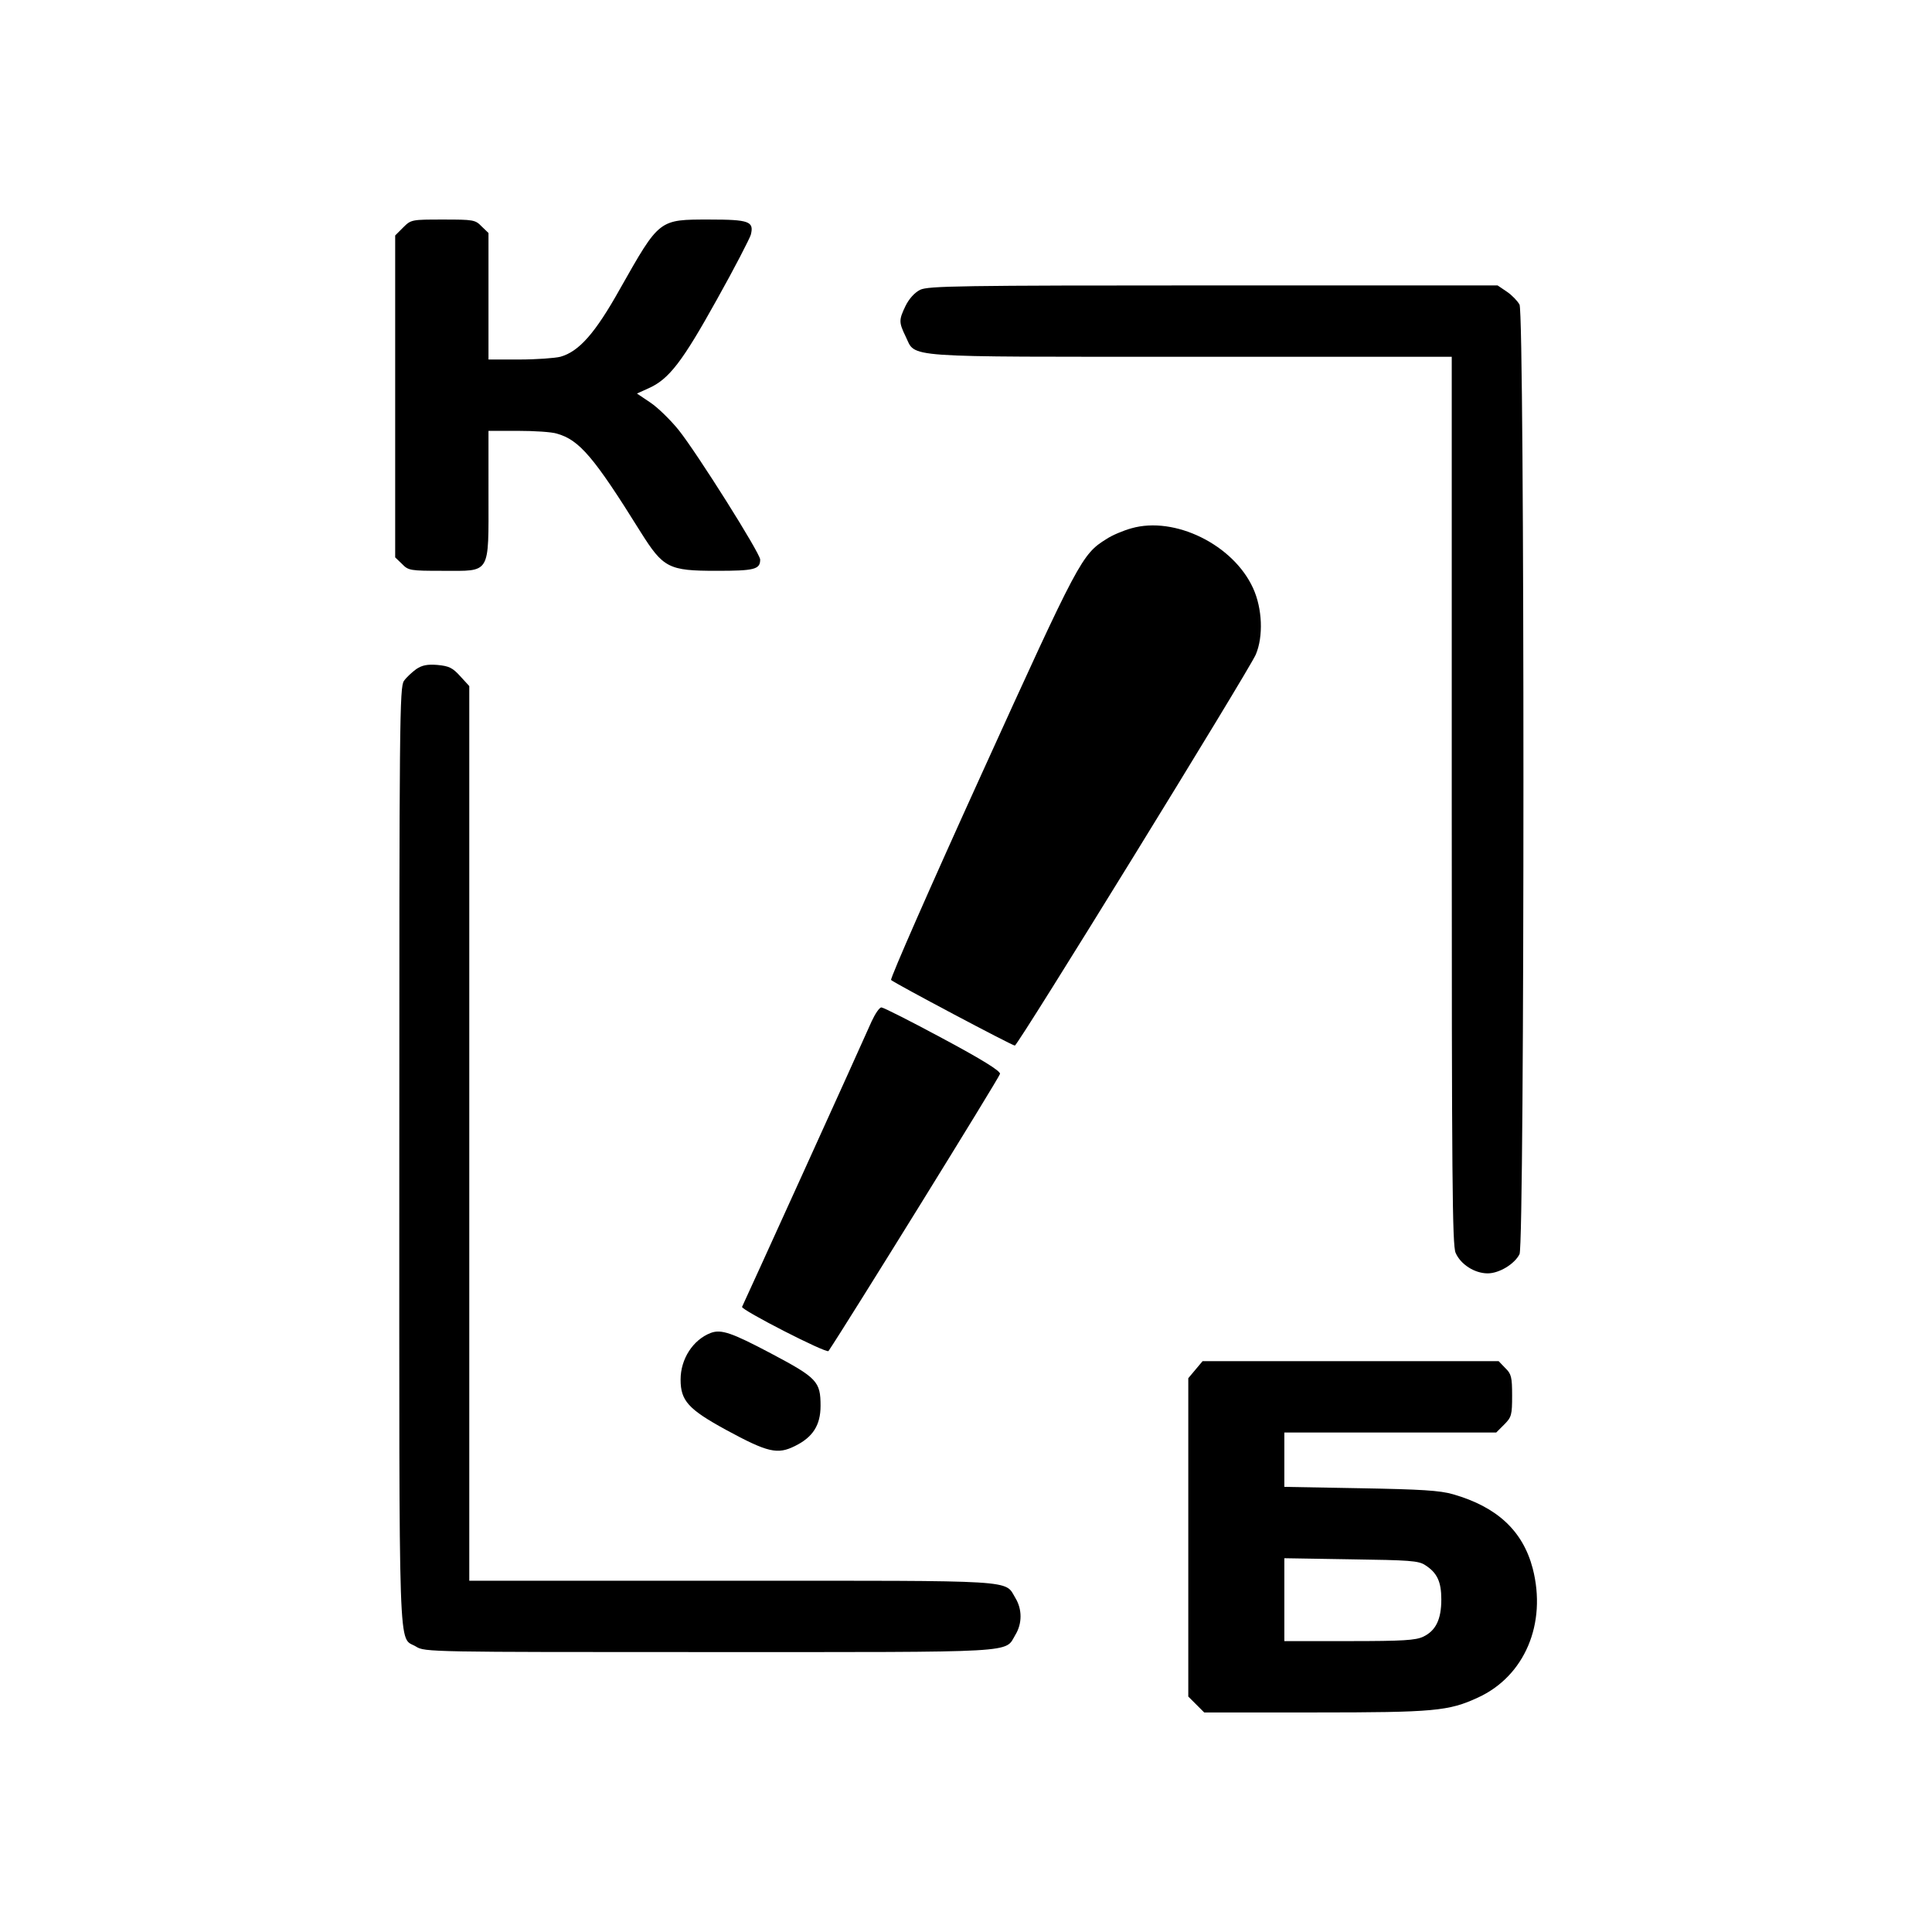
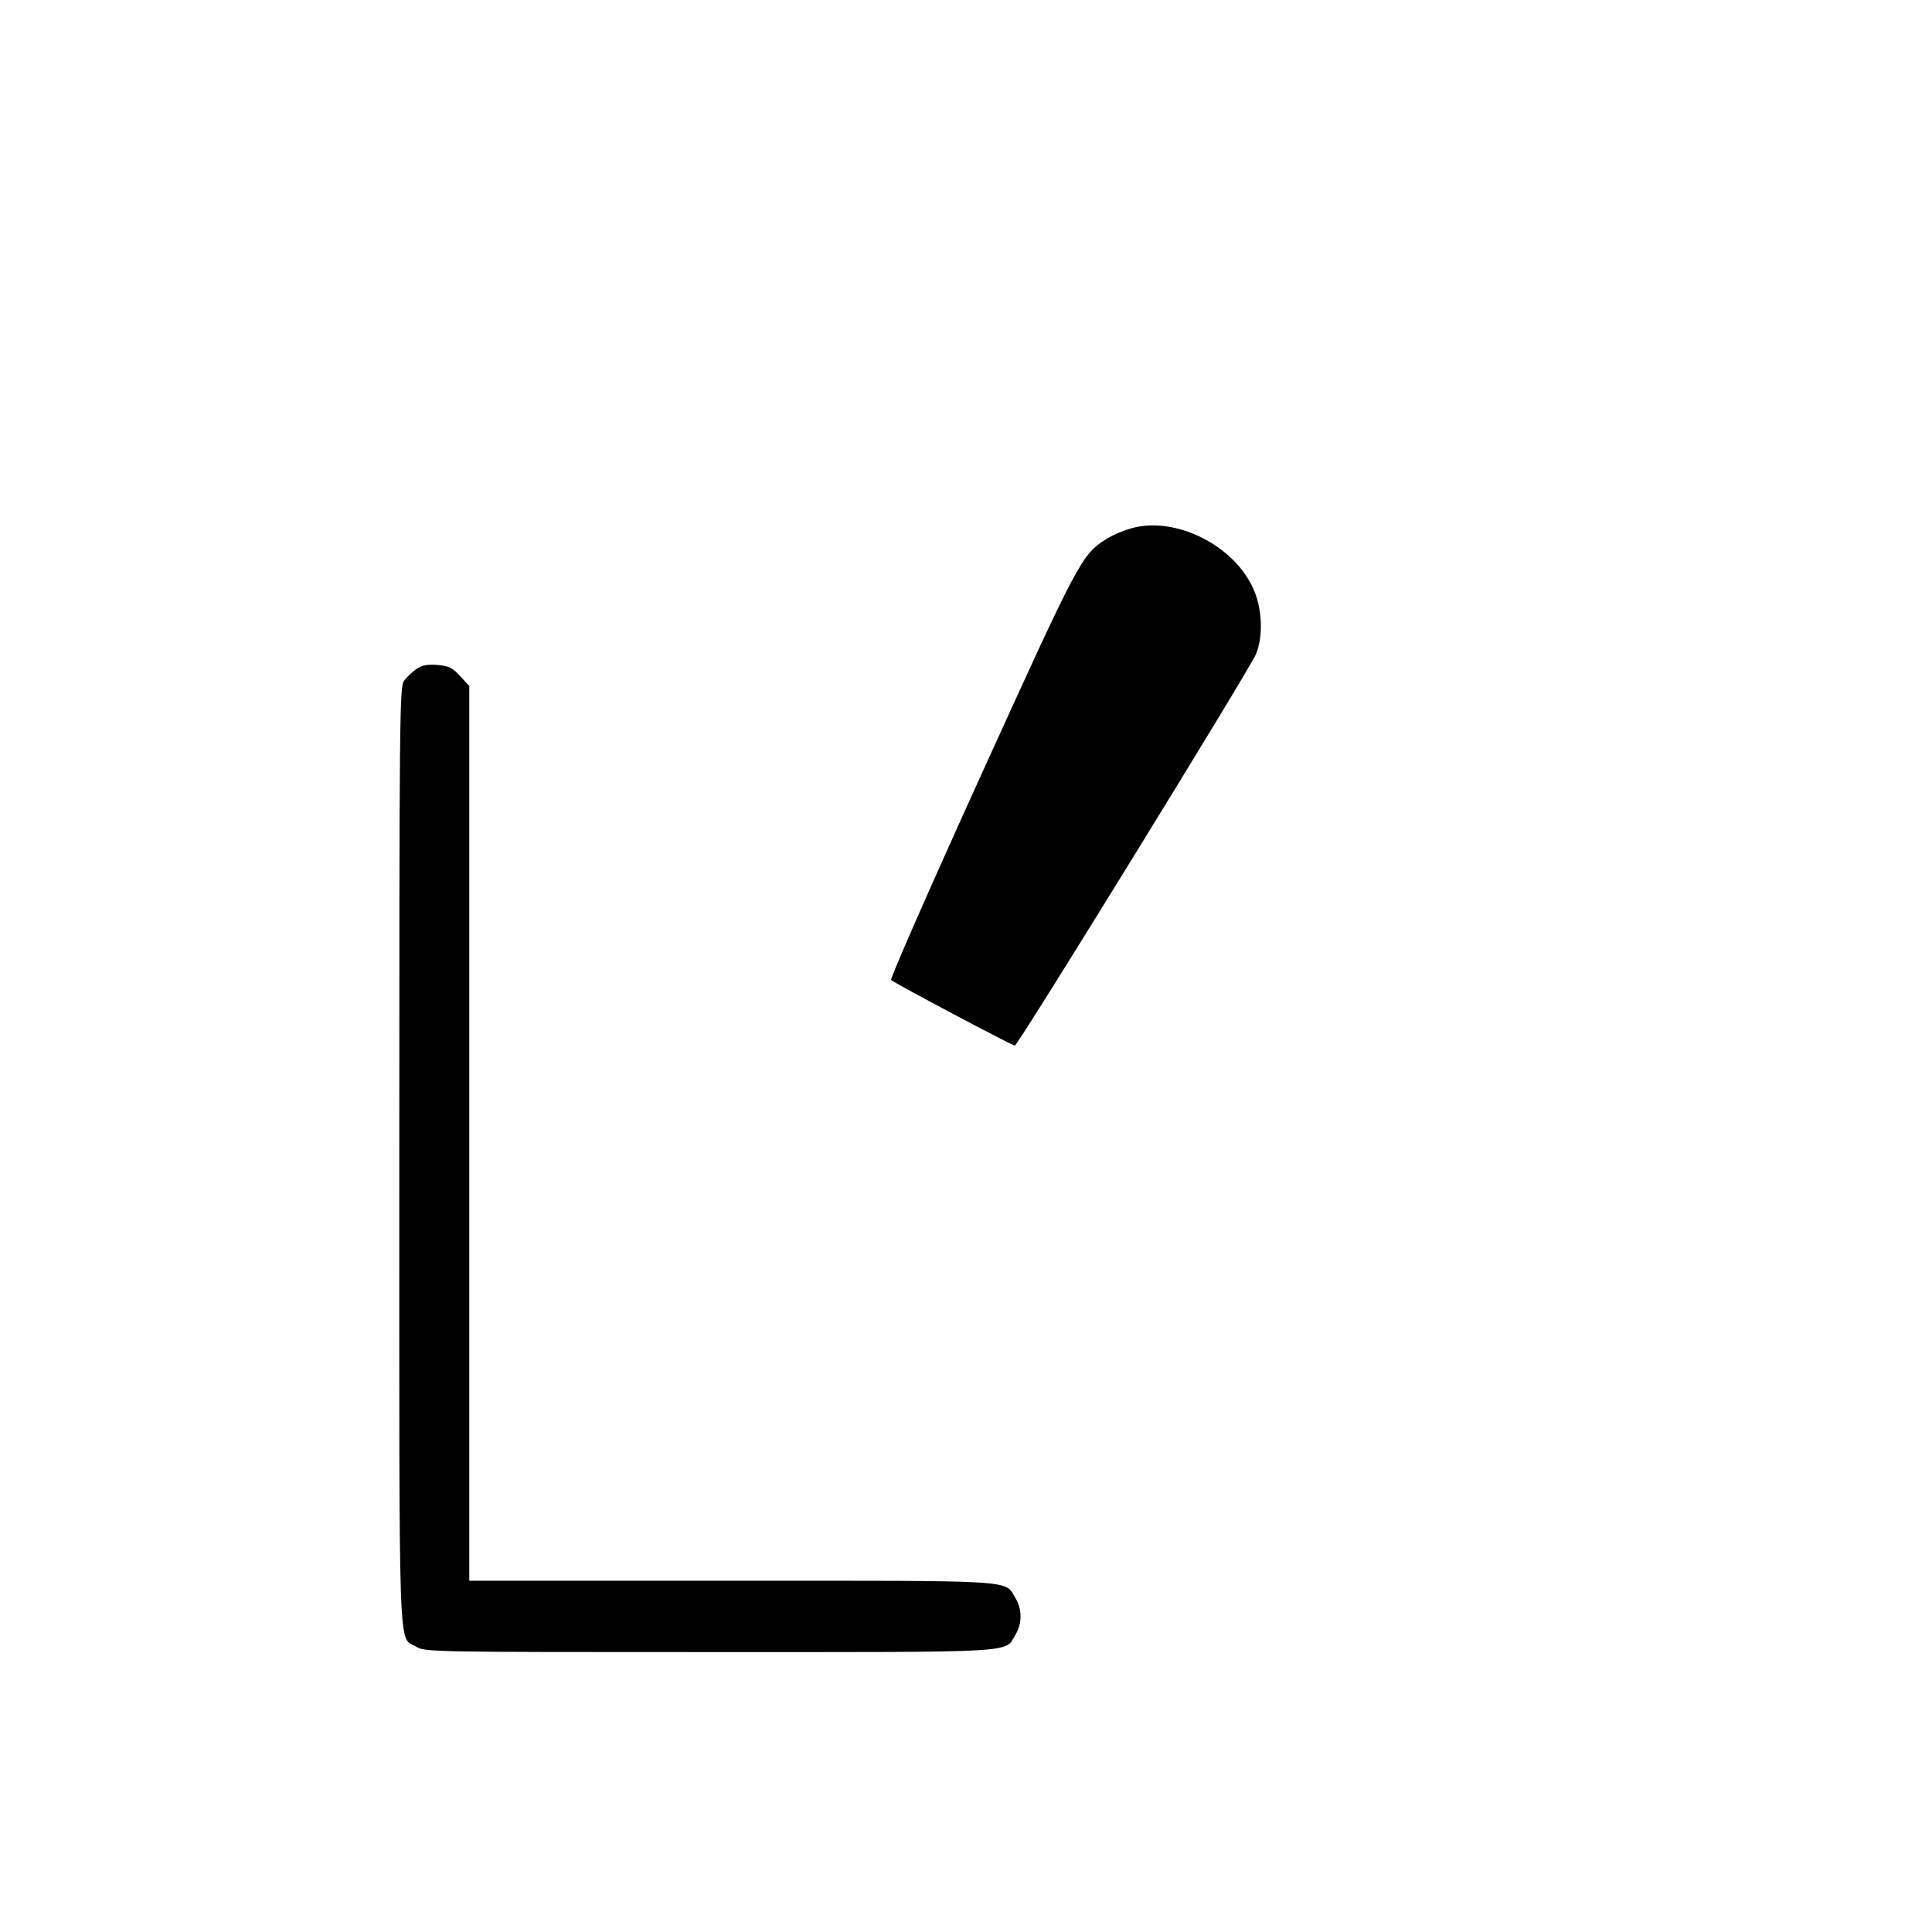
<svg xmlns="http://www.w3.org/2000/svg" version="1" width="938.667" height="938.667" viewBox="0 0 704 704">
-   <path d="M146.9 82.9l-2.9 2.9v117.3l2.5 2.4c2.3 2.4 3 2.5 14.8 2.5 17.7 0 16.7 1.7 16.7-27.8V157h10.8c5.9 0 12.2.4 14.1 1 8.2 2.3 13.5 8.5 30.5 35.8 8.3 13.2 10.2 14.2 27.7 14.2 13.8 0 15.9-.5 15.9-4.1 0-2.3-23-38.8-29.7-47.2-3-3.7-7.6-8.2-10.3-10l-4.9-3.3 4.2-1.9c7.5-3.3 12.4-9.8 24.9-32.3 6.5-11.6 12-22.3 12.4-23.7 1.2-4.8-.6-5.5-15-5.5-18.6 0-18.2-.3-32.7 25.3-9 16.1-14.9 22.8-21.7 24.7-2 .5-8.8 1-14.9 1H178V84.9l-2.5-2.4c-2.3-2.4-3-2.5-14-2.5-11.5 0-11.7 0-14.6 2.9zm188.4 22.7c-2 1-4 3.2-5.3 5.8-2.5 5.2-2.5 6 0 11.2 3.9 7.9-3 7.4 103.9 7.4H529v161.5c0 138.4.2 162.1 1.4 165 1.8 4.2 6.9 7.5 11.7 7.5 4.2 0 9.8-3.4 11.6-7 1.9-3.6 1.9-342.4 0-346-.7-1.3-2.8-3.5-4.6-4.7l-3.4-2.3H442.1c-92.5 0-103.9.2-106.8 1.6z" />
  <path d="M412.3 192.5c-2.9.8-7 2.5-9.1 3.9-9 5.6-10 7.5-45.5 85.6-18.6 40.9-33.4 74.6-33 75.1 1.3 1.2 44.1 23.9 45.1 23.9 1.1 0 85.3-136.7 87.8-142.5 2.8-6.6 2.4-16.8-1-24.2-7.2-15.8-28.5-26.3-44.3-21.8zm-260.6 51.3c-1.5 1.1-3.6 3-4.5 4.3-1.6 2.2-1.7 14.3-1.7 173.5 0 187.9-.5 174.4 6.1 178.4 3.1 2 5.5 2 106.8 2 114.5 0 107.6.4 111.6-6.3 2.5-4.1 2.5-9.3 0-13.4-4-6.7 2-6.3-103.5-6.3H171V250l-3.3-3.6c-2.8-3.1-4.1-3.7-8.3-4.1-3.7-.3-5.6.1-7.7 1.5z" />
-   <path d="M317.6 372.2c-4.3 9.8-46.8 103.3-47.2 104-.6 1 30.8 17.1 31.5 16.1 6.1-9 62.4-99.9 62.5-101 .1-1.1-6.7-5.3-20.9-12.9-11.5-6.2-21.6-11.3-22.3-11.3-.7-.1-2.3 2.3-3.6 5.1zM259 485.7c-6.5 2.5-11 9.5-11 17 0 7.7 2.8 10.8 16.5 18.3 15.3 8.3 18.8 9.1 25.2 5.9 6.5-3.2 9.3-7.6 9.3-14.6 0-8.9-1.2-10.2-18.2-19.2-14.2-7.5-18-8.8-21.8-7.4zm176.6 13.4l-2.6 3.1v116l2.9 2.9 2.9 2.9h40.4c43.4 0 48.7-.5 59.3-5.4 17.1-7.8 25.2-27 20-47.1-3.6-13.7-13-22.4-29-27-4.8-1.4-11.7-1.8-33.7-2.2l-27.8-.5V522h77.2l2.9-2.9c2.7-2.7 2.9-3.5 2.9-10.6 0-6.7-.3-7.9-2.5-10l-2.4-2.5H438.2l-2.6 3.1zm83.7 71.2c4.4 2.8 5.9 6.1 5.9 12.5 0 7.3-2 11.4-6.6 13.6-2.8 1.3-7.2 1.6-27 1.6H468v-30.2l24.3.4c21.2.3 24.6.5 27 2.1z" />
</svg>